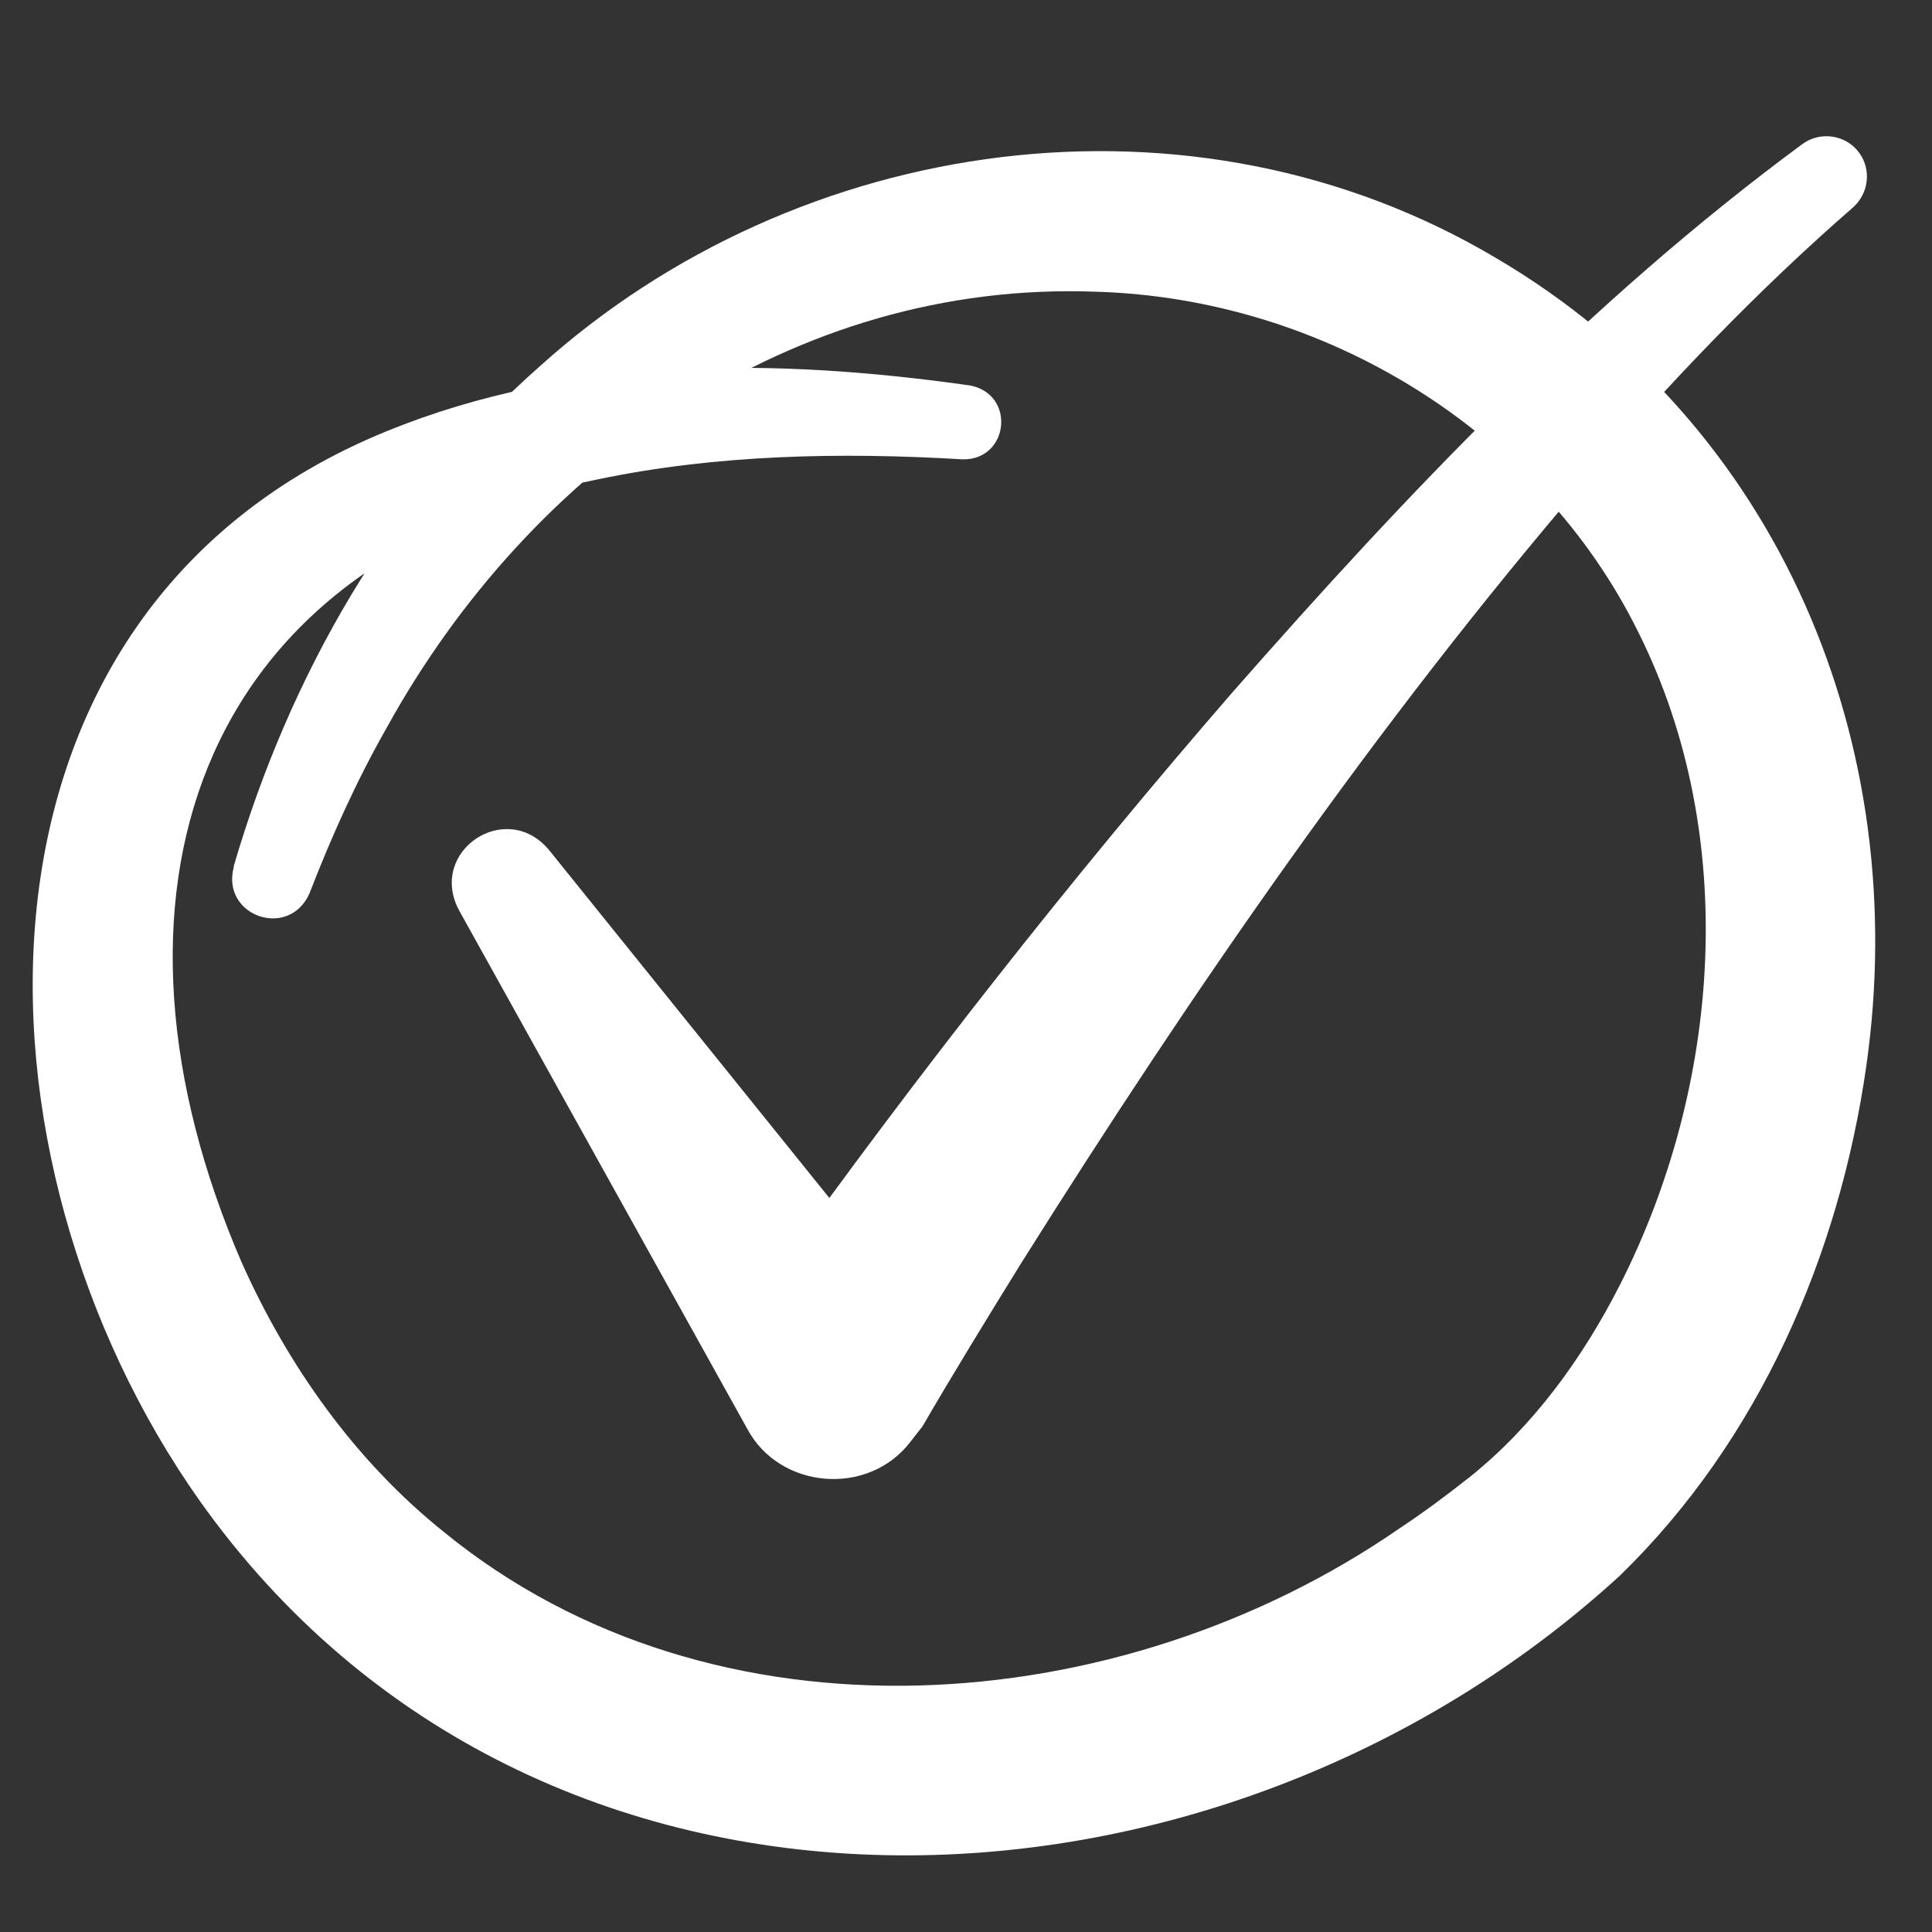
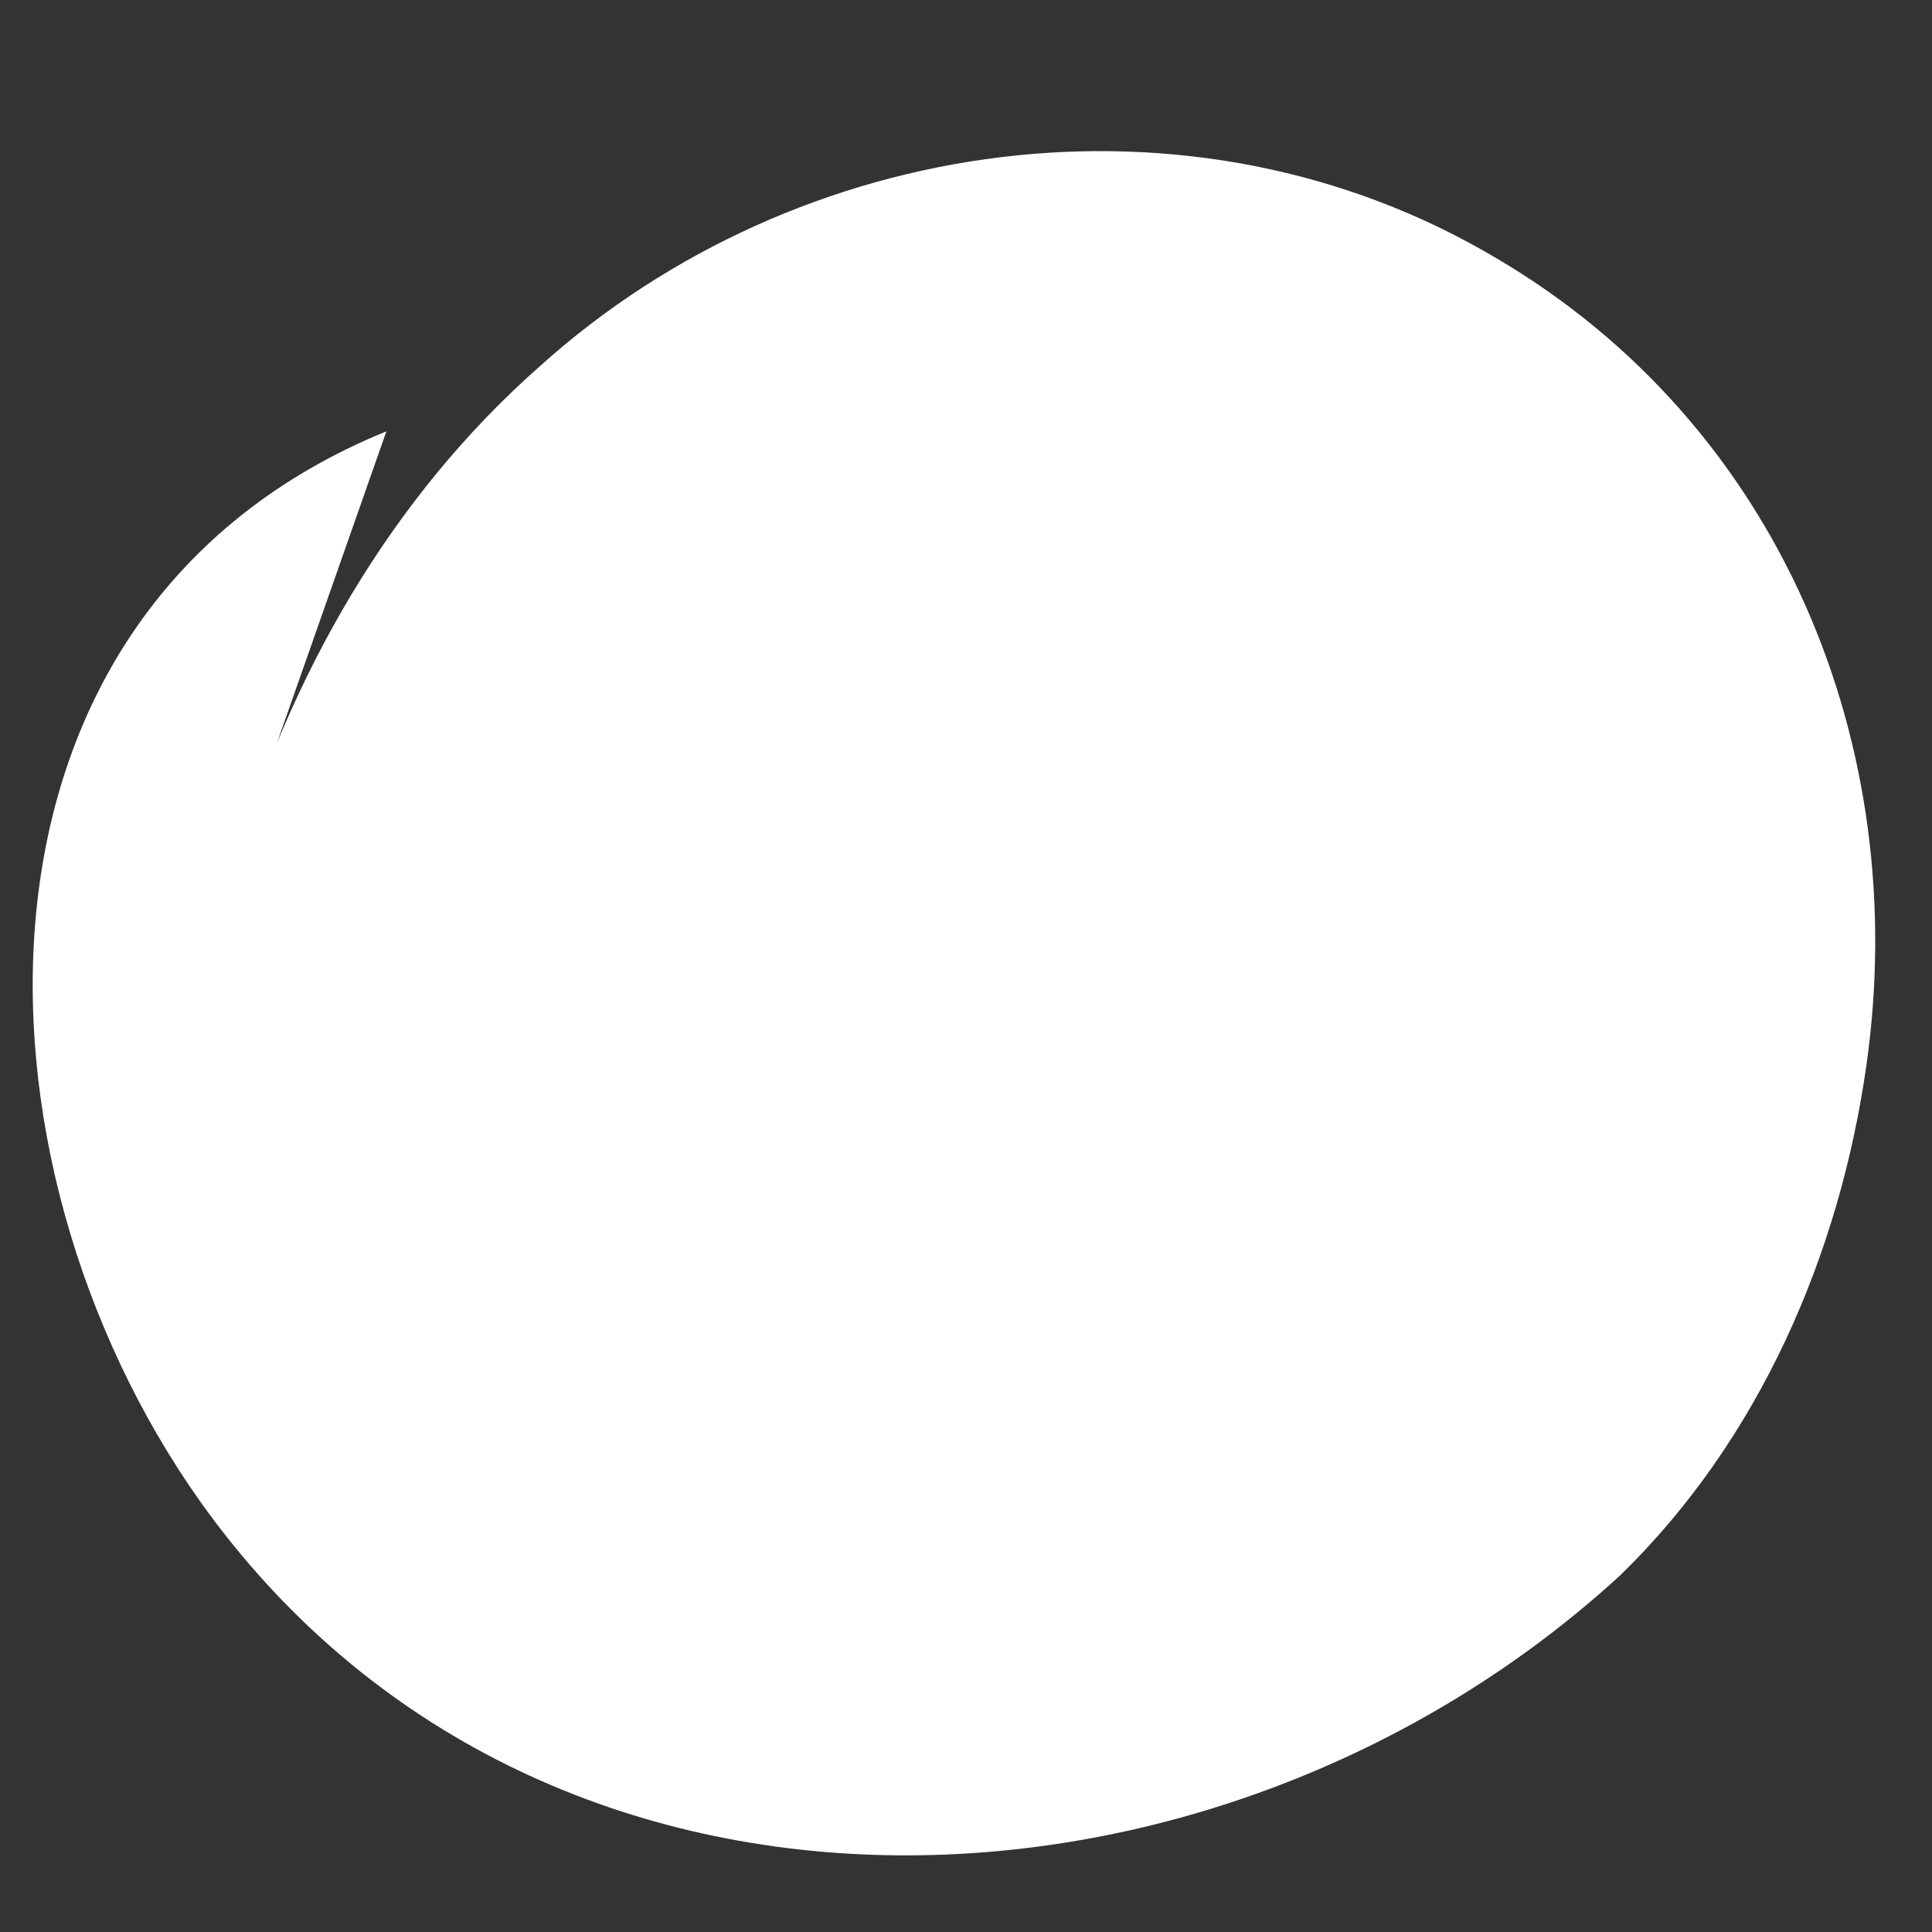
<svg xmlns="http://www.w3.org/2000/svg" id="Layer_1" version="1.1" viewBox="0 0 400 400">
  <rect x="0" y="0" width="400" height="400" fill="#333333" stroke="none" />
  <defs>
    <style>
      .st0 {
        fill: #fff;
      }
    </style>
  </defs>
-   <path class="st0" d="M48.4,179.3c11.5-39.3,32.4-76.2,63.4-103.5,53.5-48.2,135.1-59.7,197.9-22.4,58.8,34.5,86.2,100.8,76.7,167.3-5.6,39.2-22.2,77.5-51,105.5-83.7,76.7-224.2,82.8-294-15.4C-8.7,240-11.4,126.6,80,89.3c38.4-15.7,80.6-15.2,120.8-9.5,9.6,1.8,8.1,15.5-1.5,15.3-25.2-1.5-50.8-1-75.3,4.1-85,16.8-106.1,87.8-74,162.1,9.6,21.5,23.5,41.1,41.8,55.8,56.1,45.9,140.2,39.3,198-.7,5-3.3,9.8-6.9,14.5-10.6,13.2-10.6,23.3-24.5,31.1-39.8,20.9-41.2,24.8-92.9,3.9-134.9-20.7-42.2-65.4-69.3-112.3-70.7-62.9-2.4-117.2,36.4-146.9,90.2-6.2,10.9-11.4,22.4-16,34.3-4.2,9.7-18.4,4.8-15.7-5.4h0Z" />
-   <path class="st0" d="M113.6,175.9l77.1,95.7s-36.3.5-36.3.5c2.1-3,4-5.7,6-8.5,29.8-41.5,61.3-81.7,94.8-120.3,36.1-41.1,73.8-80.9,118-113.5,3.7-2.7,9-1.9,11.7,1.8,2.6,3.5,2,8.4-1.2,11.3-19.9,17.3-38.2,36.5-55.6,56.7-43.3,50.5-81.2,105.5-116.6,161.8-6.8,11-14,22.7-20.5,33.9,0,0-2.5,3.2-2.5,3.2-8.7,11.4-27.1,9.9-33.8-2.7,0,0-59.7-107.4-59.7-107.4-6.4-12.2,9.7-23,18.6-12.5h0Z" />
+   <path class="st0" d="M48.4,179.3c11.5-39.3,32.4-76.2,63.4-103.5,53.5-48.2,135.1-59.7,197.9-22.4,58.8,34.5,86.2,100.8,76.7,167.3-5.6,39.2-22.2,77.5-51,105.5-83.7,76.7-224.2,82.8-294-15.4C-8.7,240-11.4,126.6,80,89.3h0Z" />
</svg>